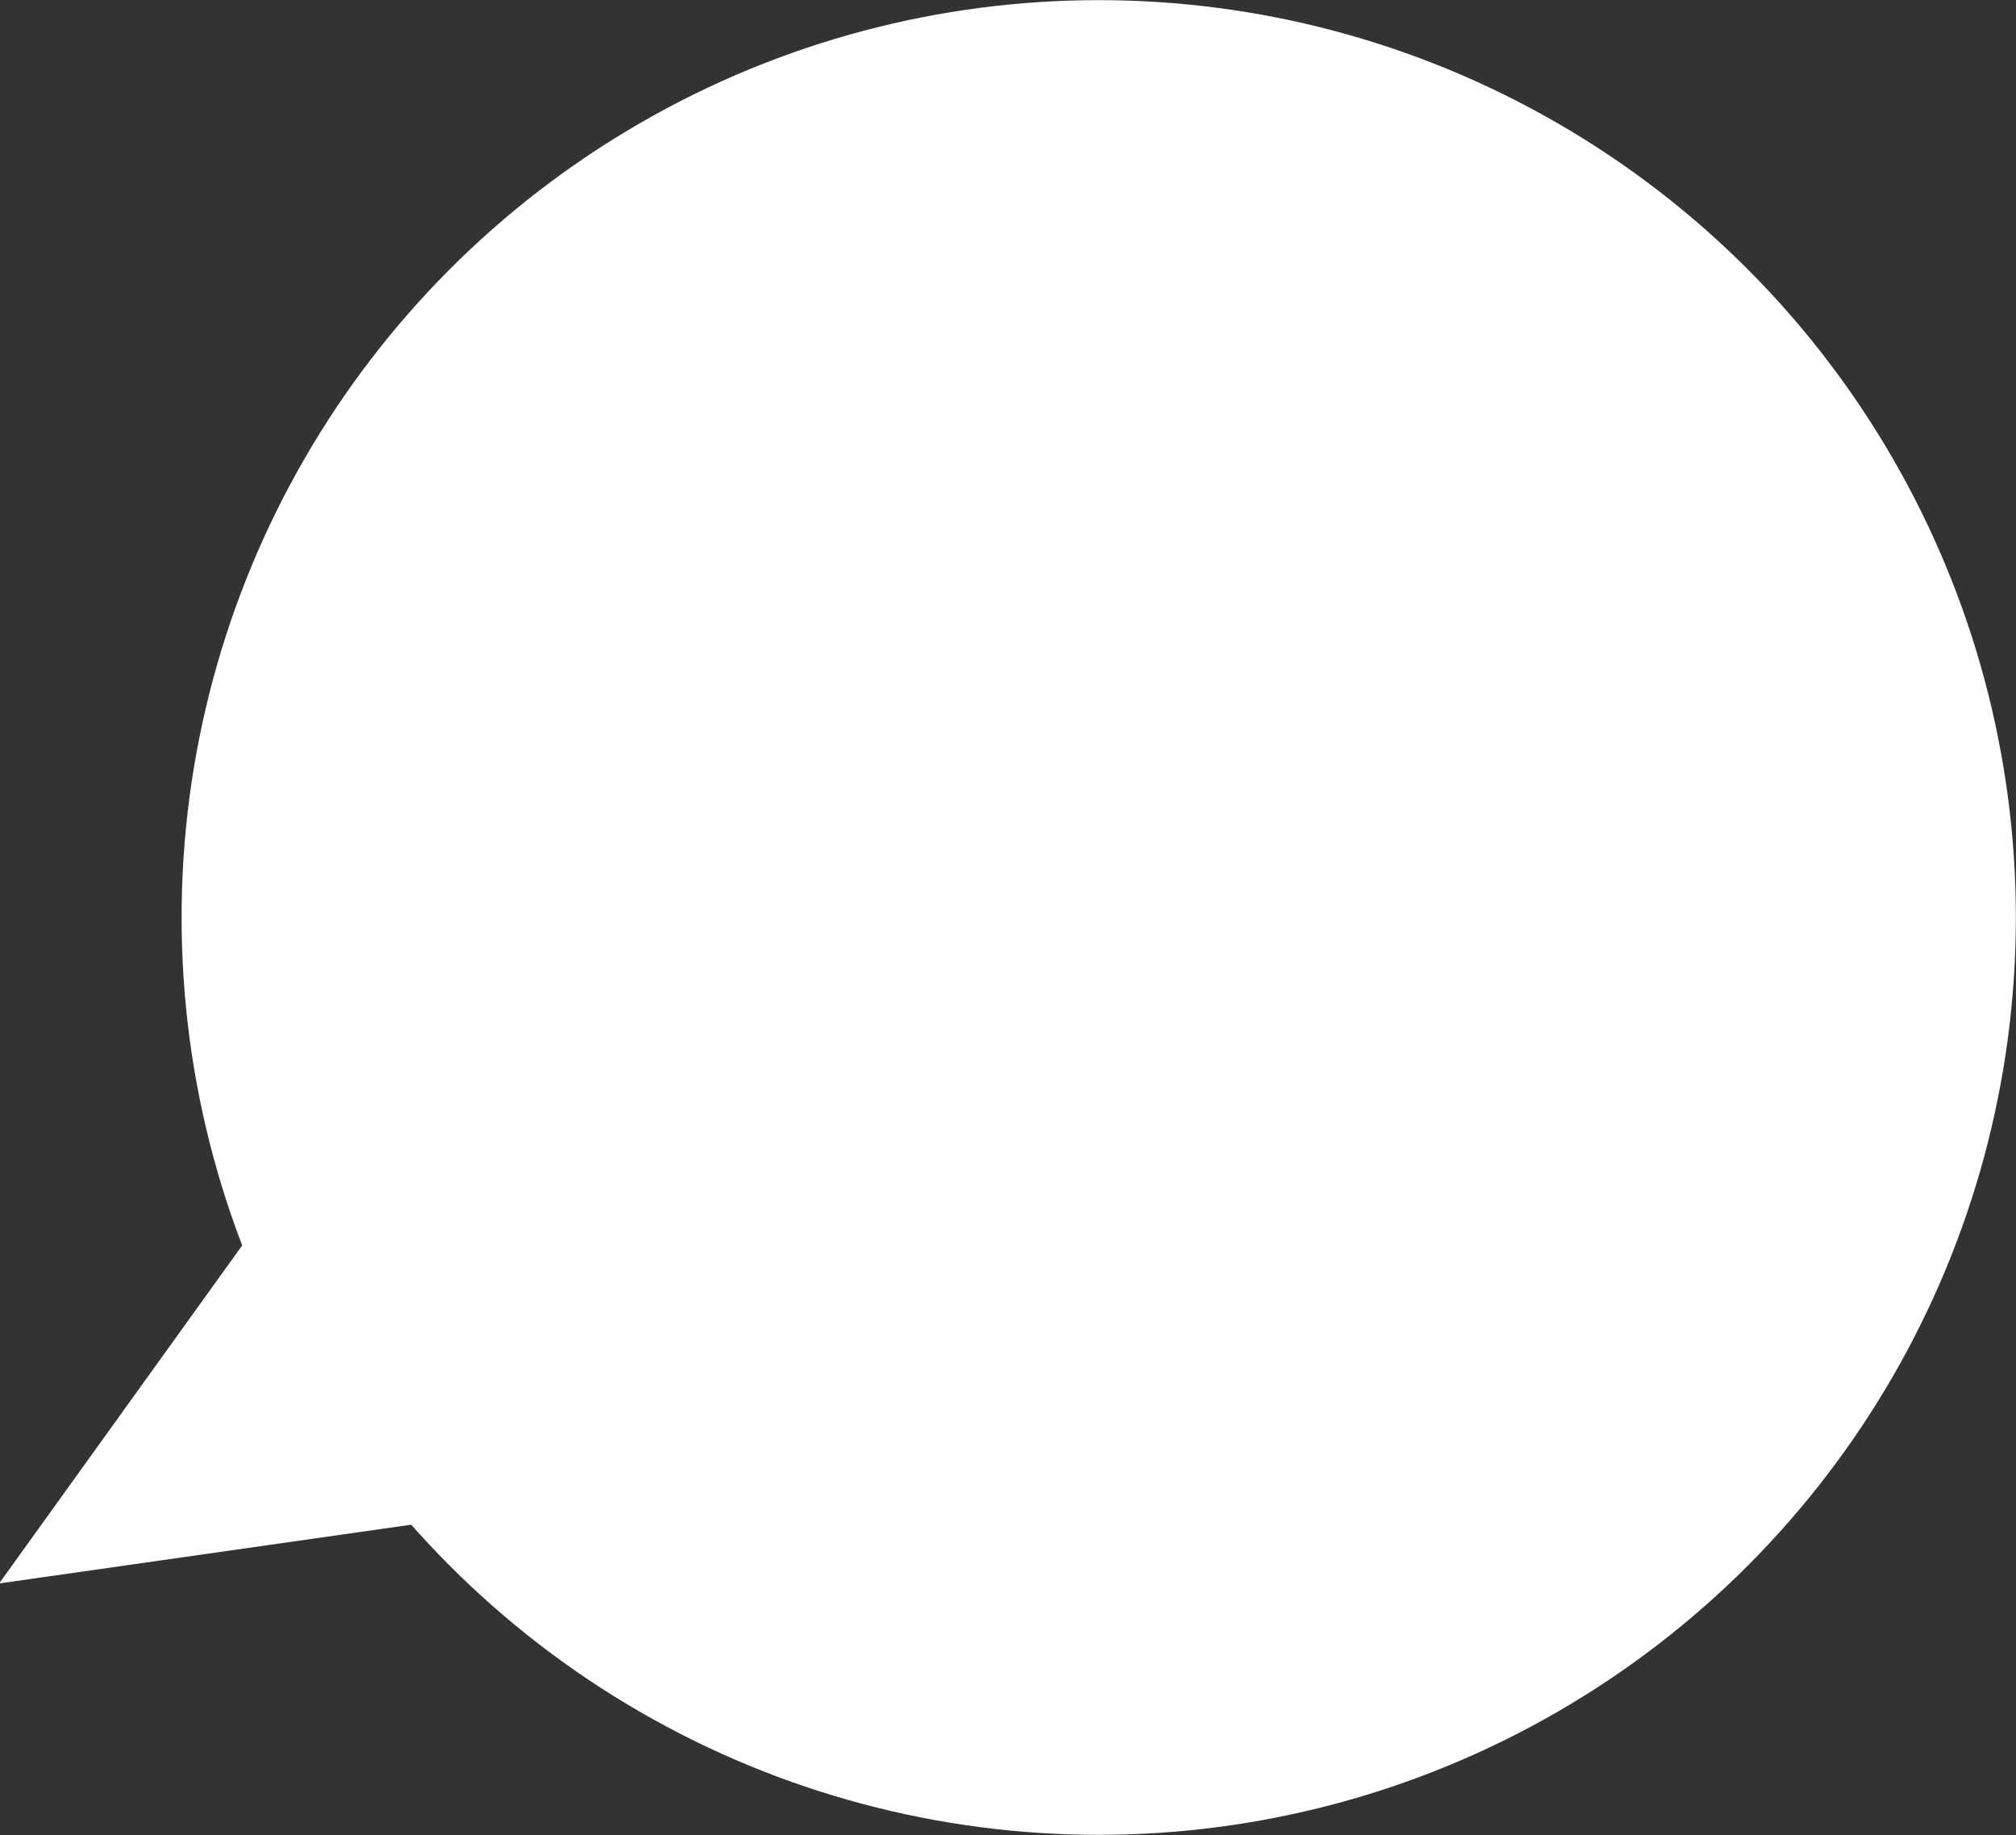
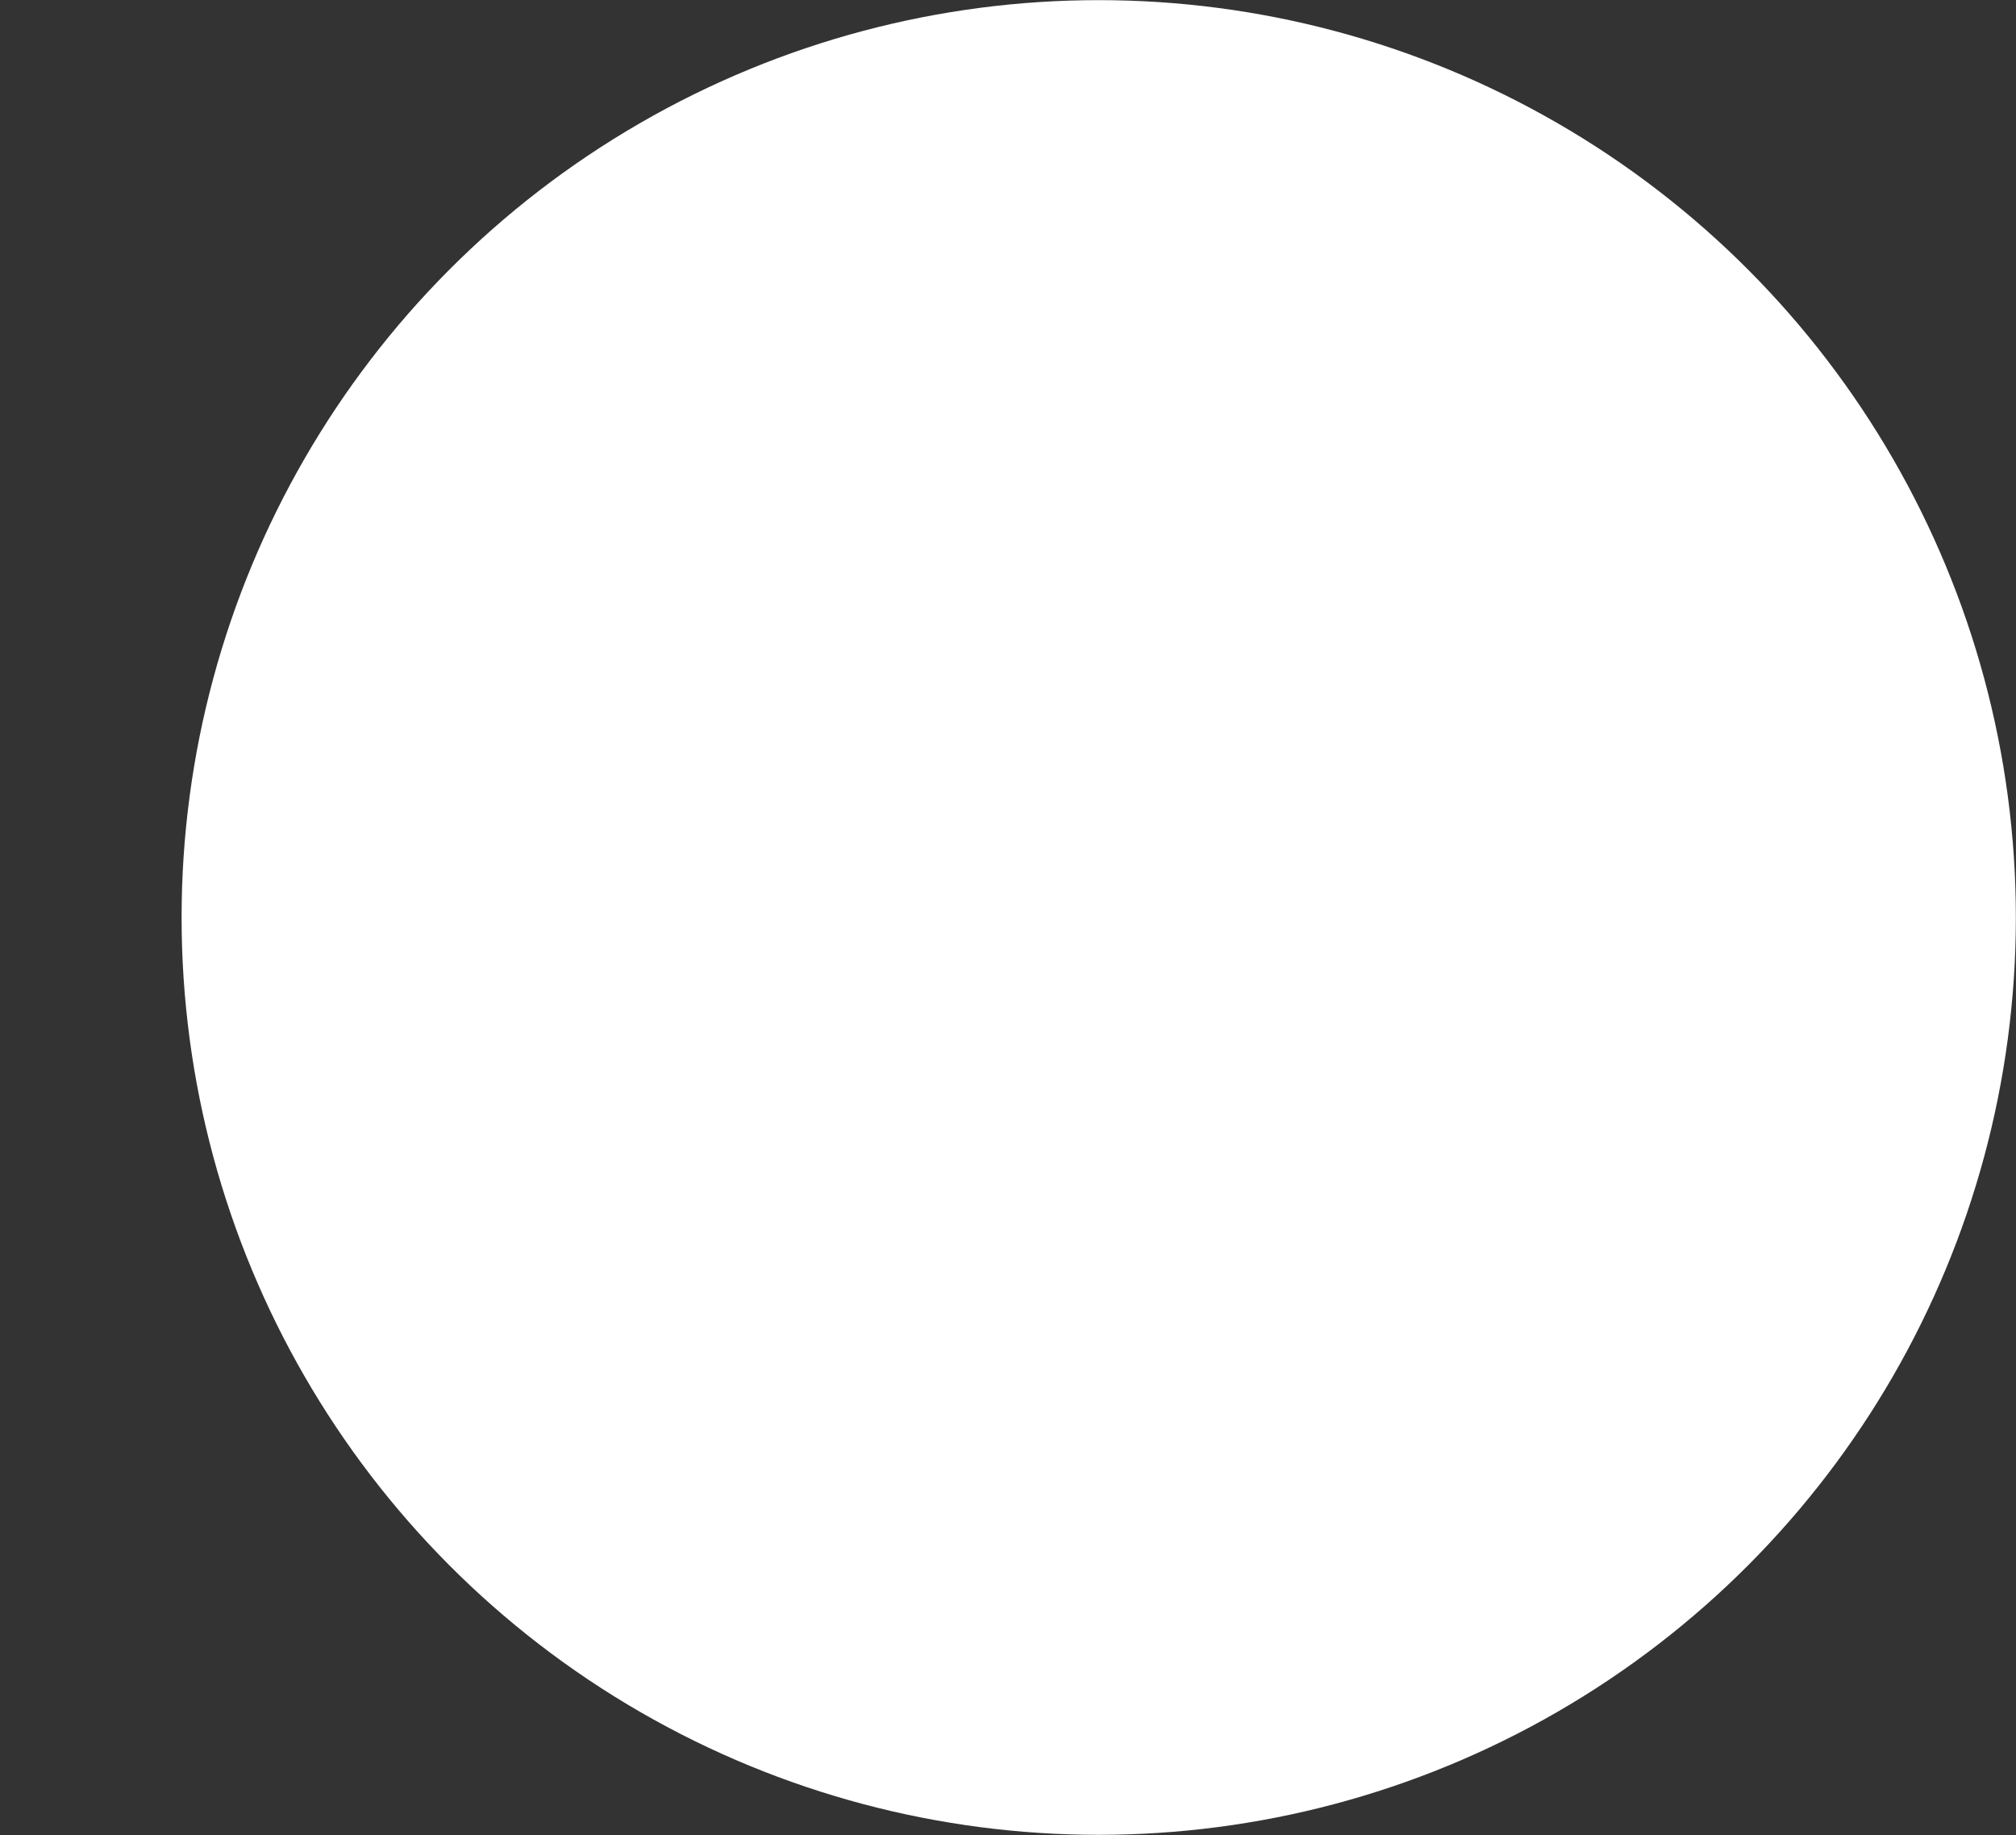
<svg xmlns="http://www.w3.org/2000/svg" version="1.1" id="ÉåÉCÉÑÅ_x5B__x5F_1" x="0px" y="0px" viewBox="0 0 2195.21 1997.62" style="enable-background:new 0 0 2195.21 1997.62;" xml:space="preserve">
  <rect x="0" y="0" width="2195.21" height="1997.62" fill="#333333" stroke="none" />
  <style type="text/css">
	.st0{fill:#ffffff;}
</style>
  <circle class="st0" cx="1196.4" cy="998.81" r="998.66" />
-   <polygon class="st0" points="-0.94,1723.79 594.03,1638.97 349.97,1235.9 " />
</svg>